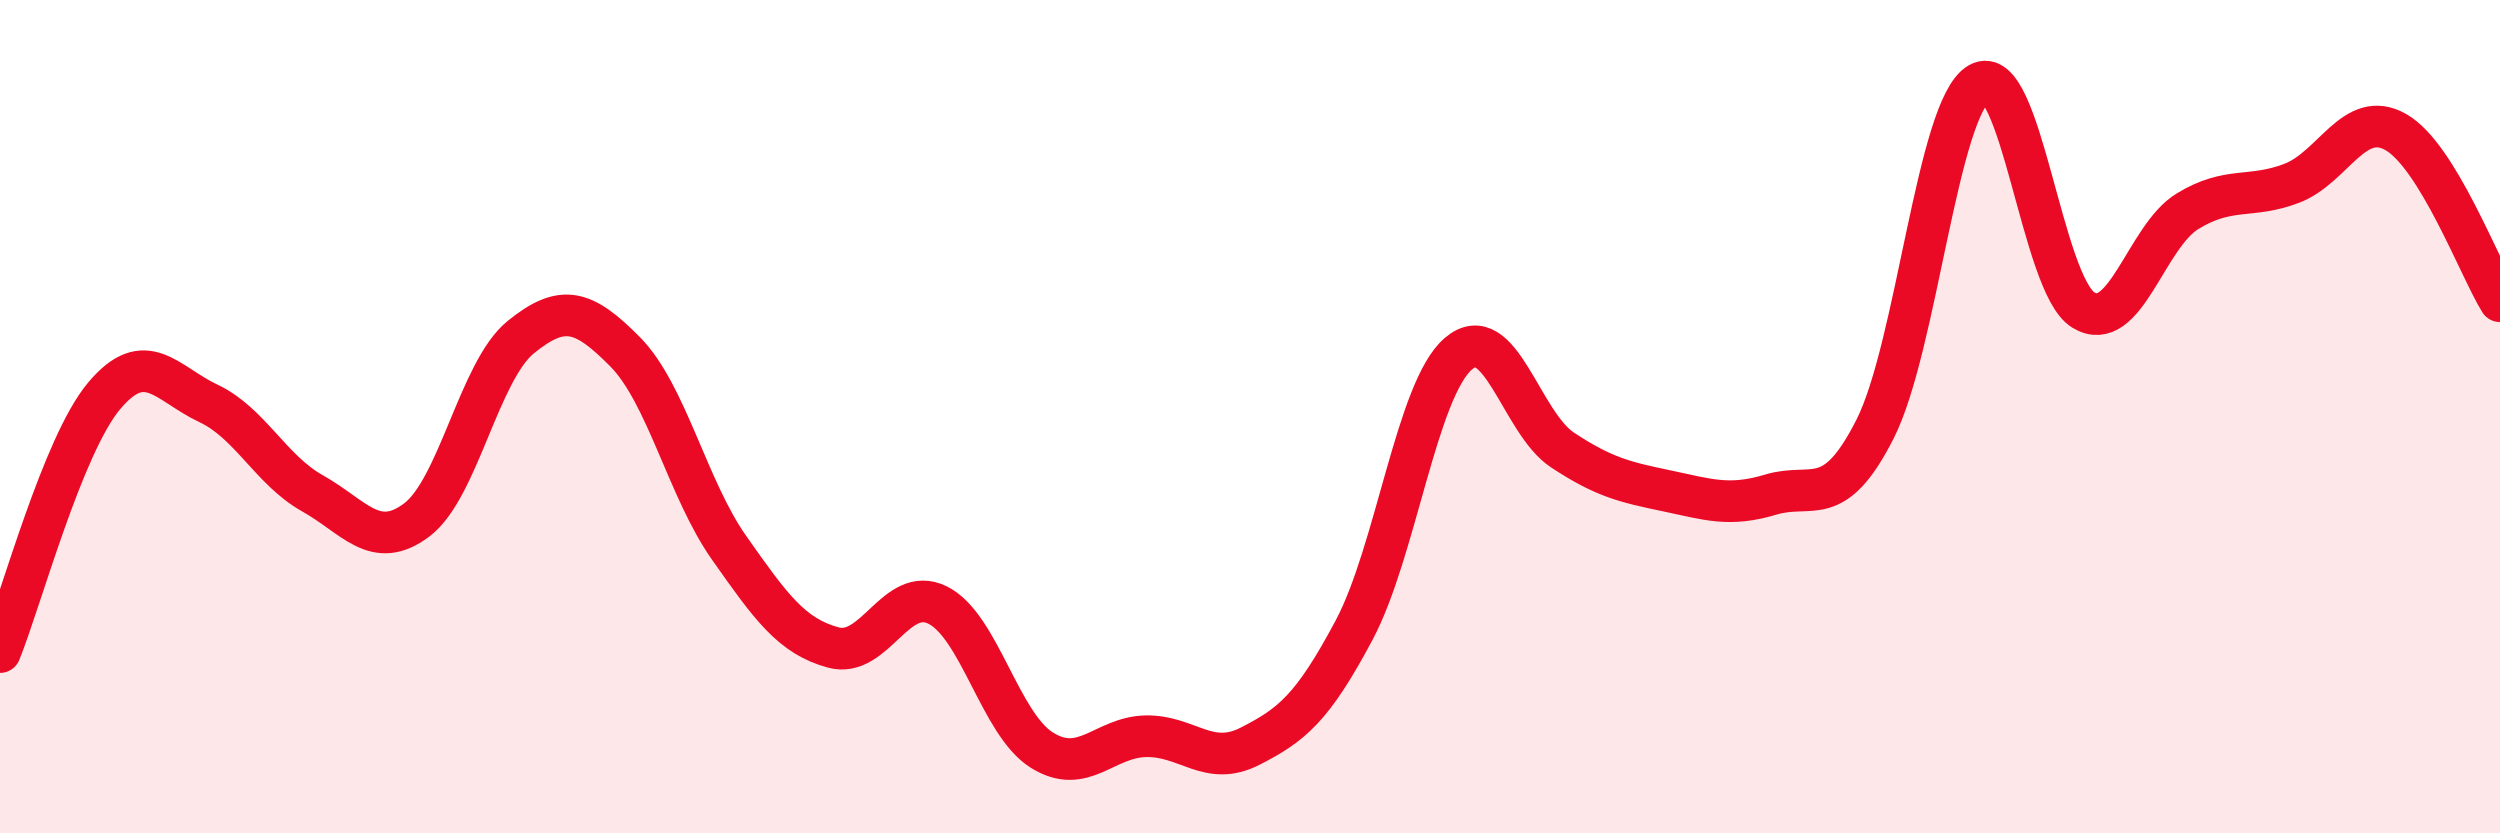
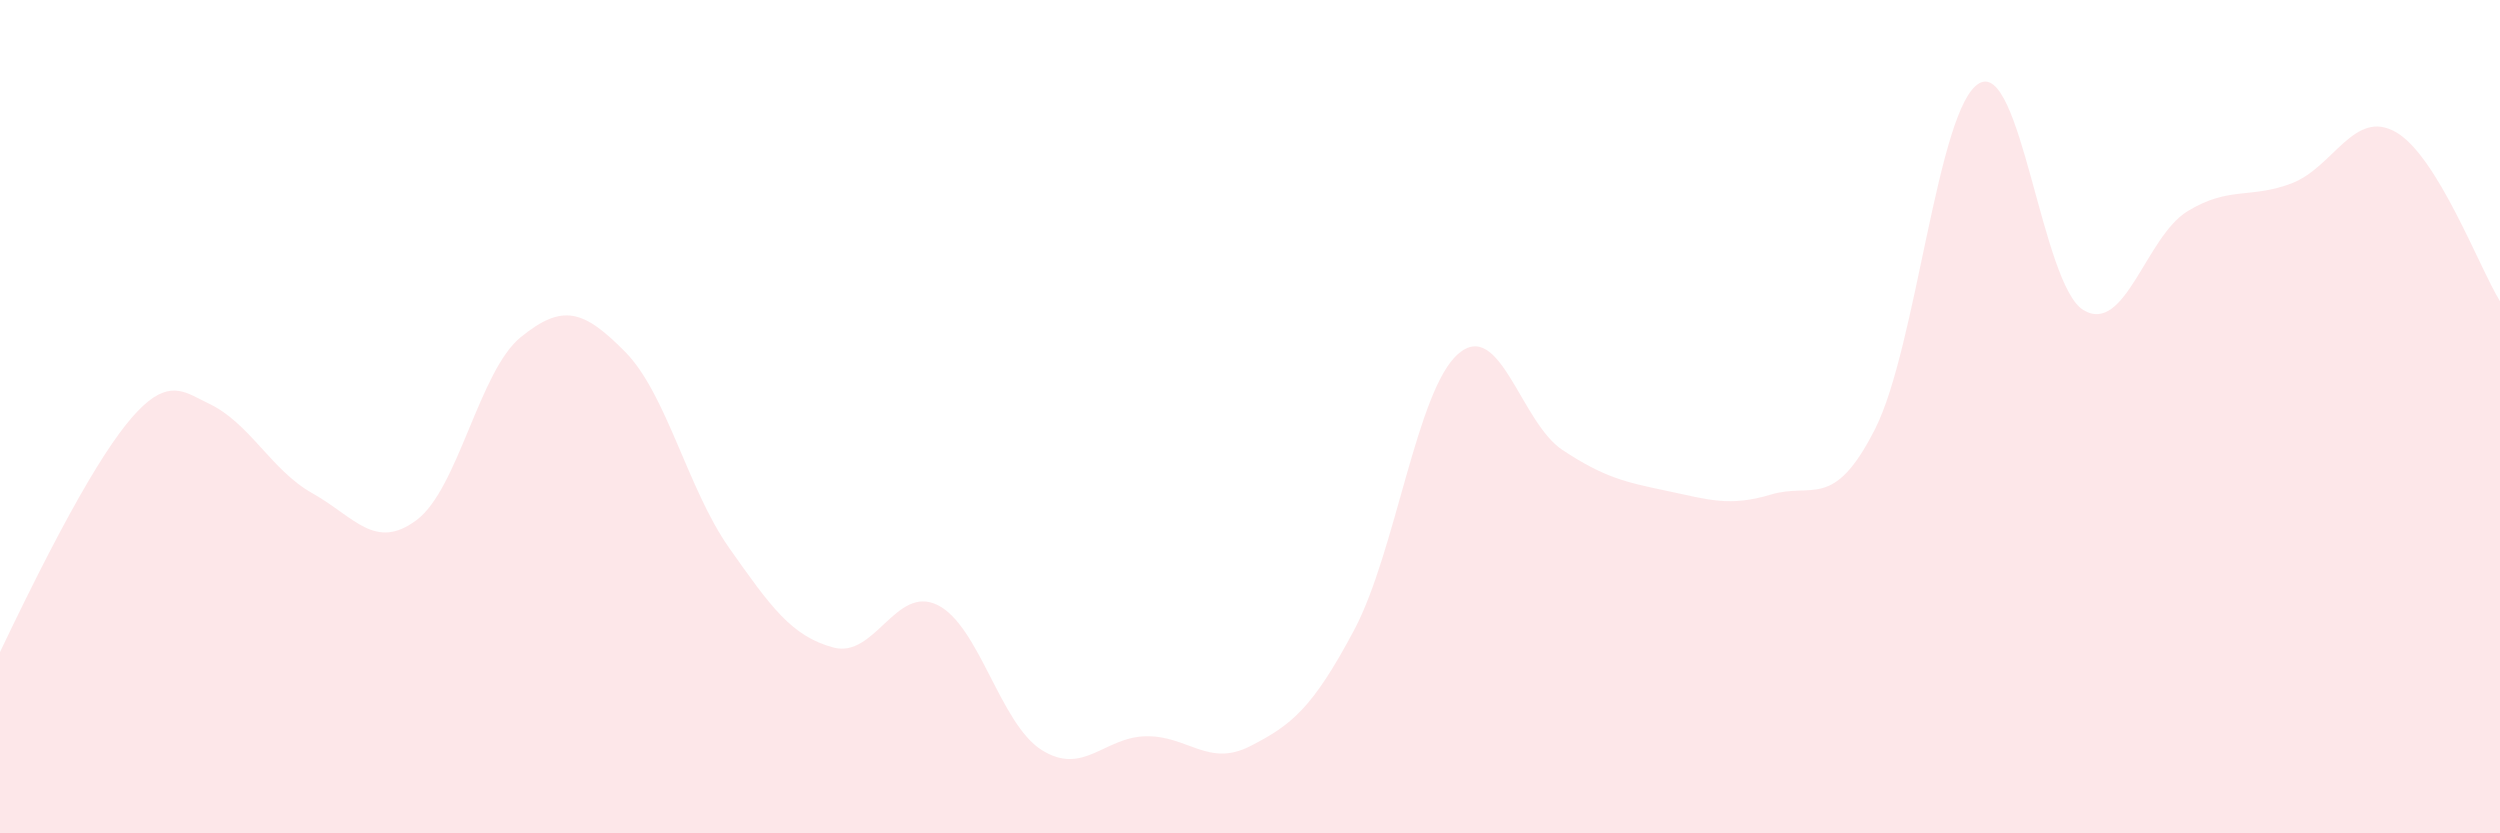
<svg xmlns="http://www.w3.org/2000/svg" width="60" height="20" viewBox="0 0 60 20">
-   <path d="M 0,15.65 C 0.5,14.42 1.5,10.69 2.5,9.5 C 3.5,8.31 4,9.21 5,9.68 C 6,10.15 6.5,11.28 7.5,11.84 C 8.5,12.4 9,13.23 10,12.48 C 11,11.73 11.5,8.9 12.5,8.09 C 13.5,7.28 14,7.43 15,8.44 C 16,9.45 16.5,11.73 17.5,13.15 C 18.5,14.57 19,15.27 20,15.54 C 21,15.81 21.5,14.03 22.5,14.52 C 23.5,15.01 24,17.37 25,18 C 26,18.63 26.5,17.69 27.5,17.67 C 28.5,17.65 29,18.42 30,17.91 C 31,17.4 31.5,17 32.5,15.12 C 33.5,13.24 34,9.35 35,8.49 C 36,7.63 36.5,10.14 37.5,10.8 C 38.5,11.46 39,11.57 40,11.78 C 41,11.99 41.5,12.17 42.5,11.87 C 43.5,11.57 44,12.27 45,10.3 C 46,8.33 46.5,2.57 47.5,2 C 48.5,1.43 49,6.83 50,7.44 C 51,8.05 51.5,5.68 52.5,5.07 C 53.5,4.46 54,4.78 55,4.4 C 56,4.02 56.5,2.6 57.5,3.17 C 58.5,3.74 59.5,6.42 60,7.23L60 20L0 20Z" fill="#EB0A25" opacity="0.1" stroke-linecap="round" stroke-linejoin="round" />
-   <path d="M 0,15.65 C 0.5,14.42 1.5,10.69 2.5,9.5 C 3.5,8.31 4,9.21 5,9.68 C 6,10.15 6.5,11.28 7.5,11.84 C 8.5,12.4 9,13.23 10,12.48 C 11,11.73 11.5,8.9 12.5,8.09 C 13.5,7.28 14,7.43 15,8.44 C 16,9.45 16.5,11.73 17.5,13.15 C 18.5,14.57 19,15.27 20,15.54 C 21,15.81 21.5,14.03 22.5,14.52 C 23.5,15.01 24,17.37 25,18 C 26,18.63 26.5,17.69 27.5,17.67 C 28.5,17.65 29,18.42 30,17.91 C 31,17.4 31.5,17 32.5,15.12 C 33.5,13.24 34,9.35 35,8.49 C 36,7.63 36.5,10.14 37.5,10.8 C 38.5,11.46 39,11.57 40,11.78 C 41,11.99 41.5,12.17 42.5,11.87 C 43.5,11.57 44,12.27 45,10.3 C 46,8.33 46.5,2.57 47.5,2 C 48.5,1.43 49,6.83 50,7.44 C 51,8.05 51.5,5.68 52.5,5.07 C 53.5,4.46 54,4.78 55,4.4 C 56,4.02 56.5,2.6 57.5,3.17 C 58.5,3.74 59.5,6.42 60,7.23" stroke="#EB0A25" stroke-width="1" fill="none" stroke-linecap="round" stroke-linejoin="round" />
+   <path d="M 0,15.65 C 3.5,8.31 4,9.21 5,9.68 C 6,10.15 6.5,11.28 7.5,11.84 C 8.5,12.4 9,13.23 10,12.48 C 11,11.73 11.5,8.9 12.5,8.09 C 13.5,7.28 14,7.43 15,8.44 C 16,9.45 16.5,11.73 17.5,13.15 C 18.5,14.57 19,15.27 20,15.54 C 21,15.81 21.5,14.03 22.5,14.52 C 23.5,15.01 24,17.37 25,18 C 26,18.63 26.5,17.69 27.5,17.67 C 28.5,17.65 29,18.42 30,17.91 C 31,17.4 31.5,17 32.5,15.12 C 33.5,13.24 34,9.35 35,8.49 C 36,7.63 36.5,10.14 37.5,10.8 C 38.5,11.46 39,11.57 40,11.78 C 41,11.99 41.5,12.17 42.5,11.87 C 43.5,11.57 44,12.27 45,10.3 C 46,8.33 46.5,2.57 47.5,2 C 48.5,1.43 49,6.83 50,7.44 C 51,8.05 51.5,5.68 52.5,5.07 C 53.5,4.46 54,4.78 55,4.4 C 56,4.02 56.5,2.6 57.5,3.17 C 58.5,3.74 59.5,6.42 60,7.23L60 20L0 20Z" fill="#EB0A25" opacity="0.1" stroke-linecap="round" stroke-linejoin="round" />
</svg>